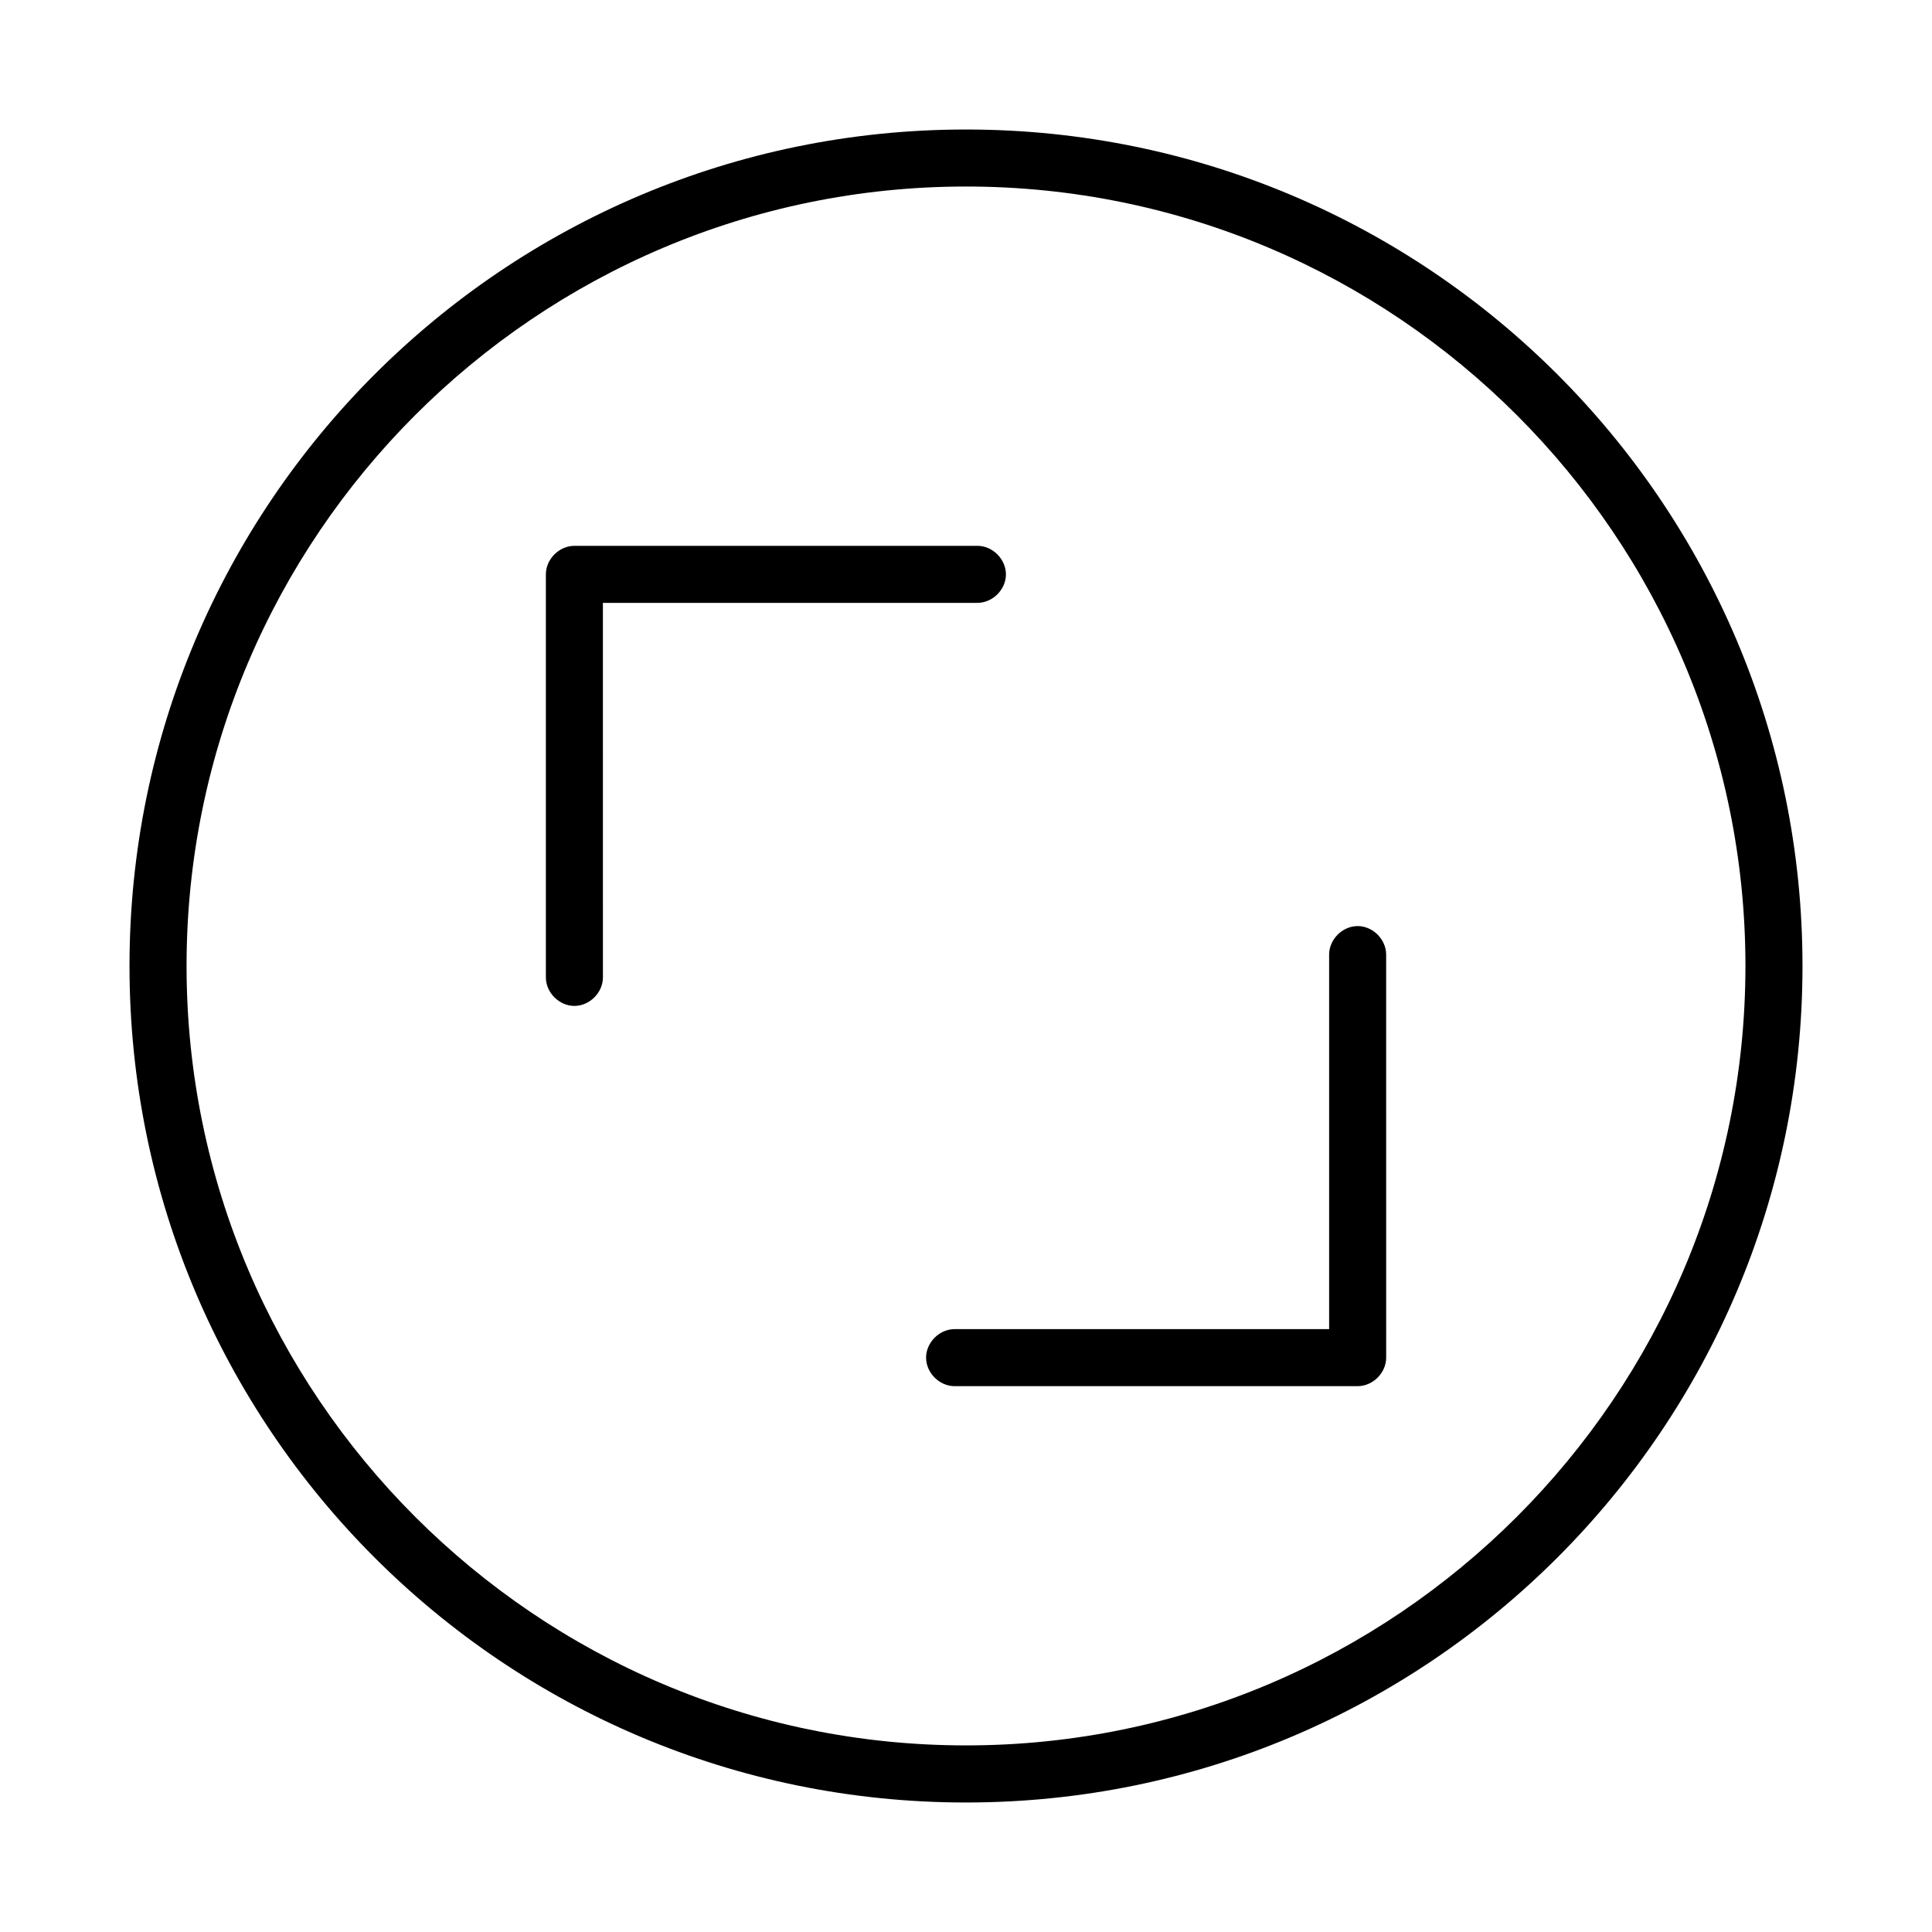
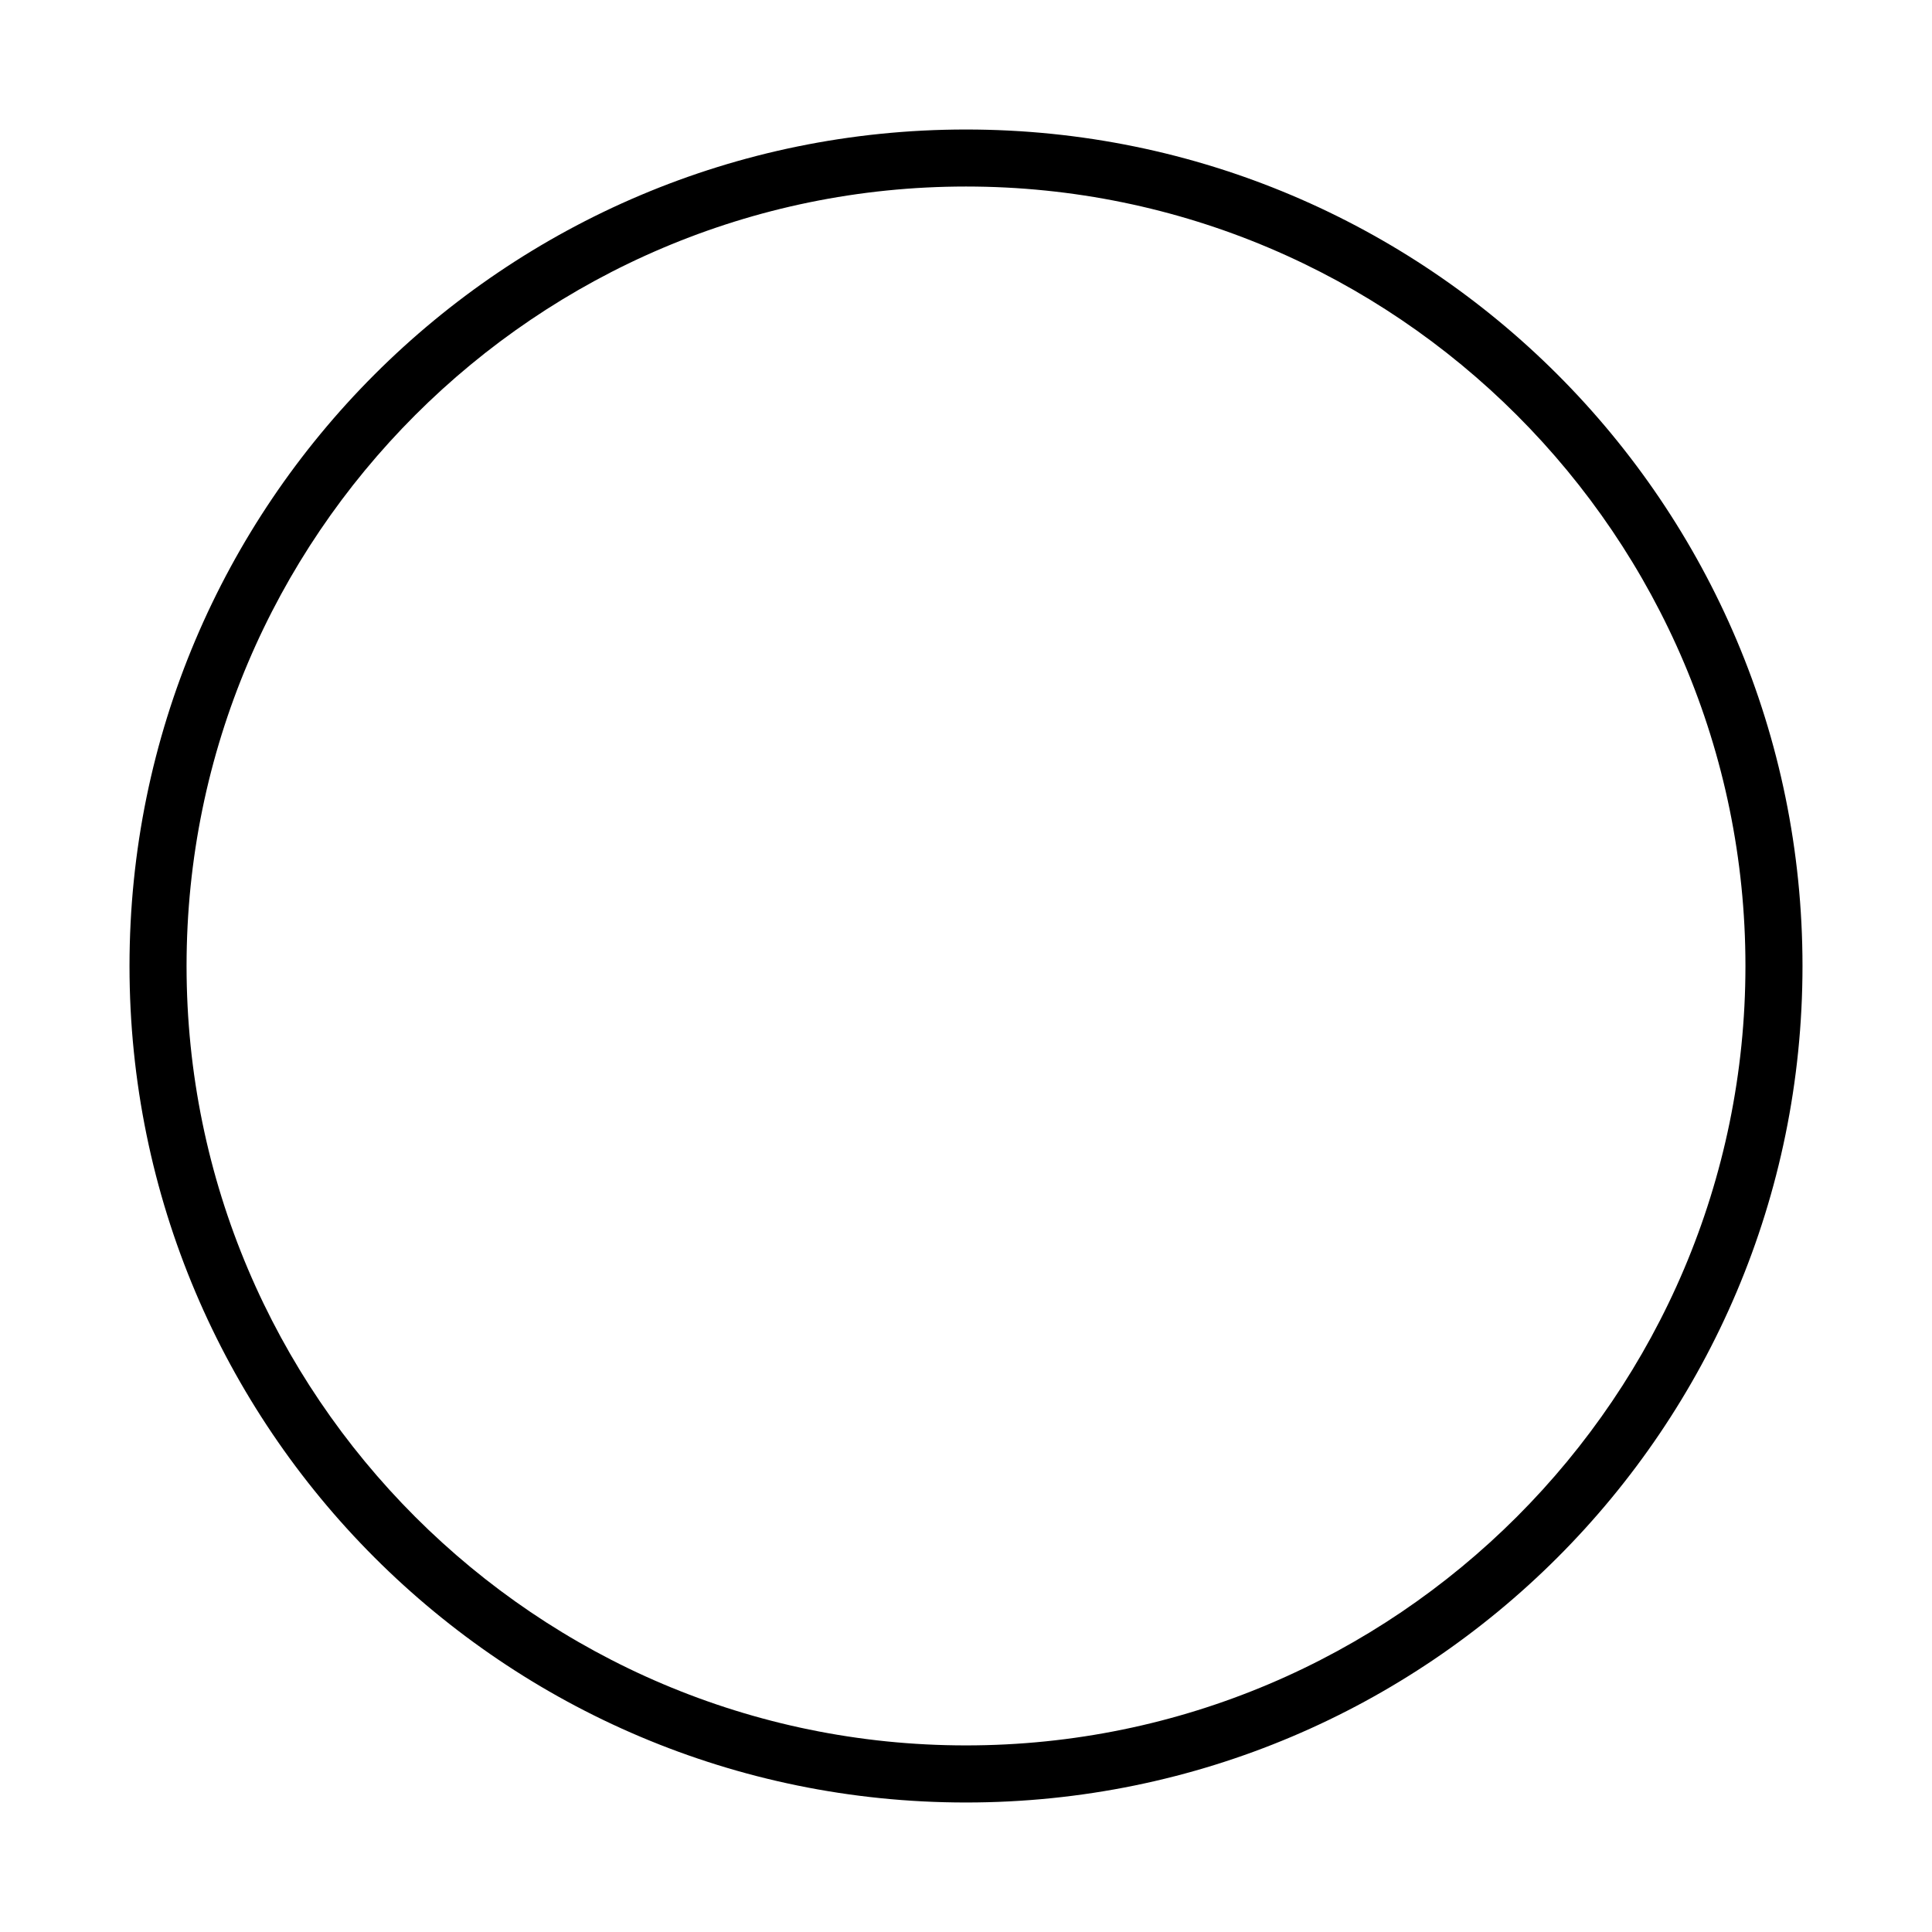
<svg xmlns="http://www.w3.org/2000/svg" fill="#000000" width="800px" height="800px" version="1.1" viewBox="144 144 512 512">
  <g>
    <path d="m400 178.32c-122.43 0-221.68 99.25-221.68 221.68s99.25 221.68 221.68 221.68 221.68-99.25 221.68-221.68-99.25-221.68-221.68-221.68zm0 428.23c-113.86 0-206.56-92.699-206.56-206.56 0-113.86 92.699-206.56 206.56-206.56 113.86 0 206.56 92.699 206.56 206.56-0.004 113.86-92.703 206.56-206.56 206.56z" />
-     <path d="m410.58 296.21c0-4.031-3.527-7.559-7.559-7.559h-106.8c-4.031 0-7.559 3.527-7.559 7.559v106.81c0 4.031 3.527 7.559 7.559 7.559s7.559-3.527 7.559-7.559l-0.004-99.254h99.25c4.031 0 7.559-3.523 7.559-7.555z" />
-     <path d="m503.79 389.42c-4.031 0-7.559 3.527-7.559 7.559v99.25h-99.25c-4.031 0-7.559 3.527-7.559 7.559s3.527 7.559 7.559 7.559h106.81c4.031 0 7.559-3.527 7.559-7.559l-0.004-106.81c0-4.031-3.527-7.559-7.555-7.559z" />
  </g>
</svg>